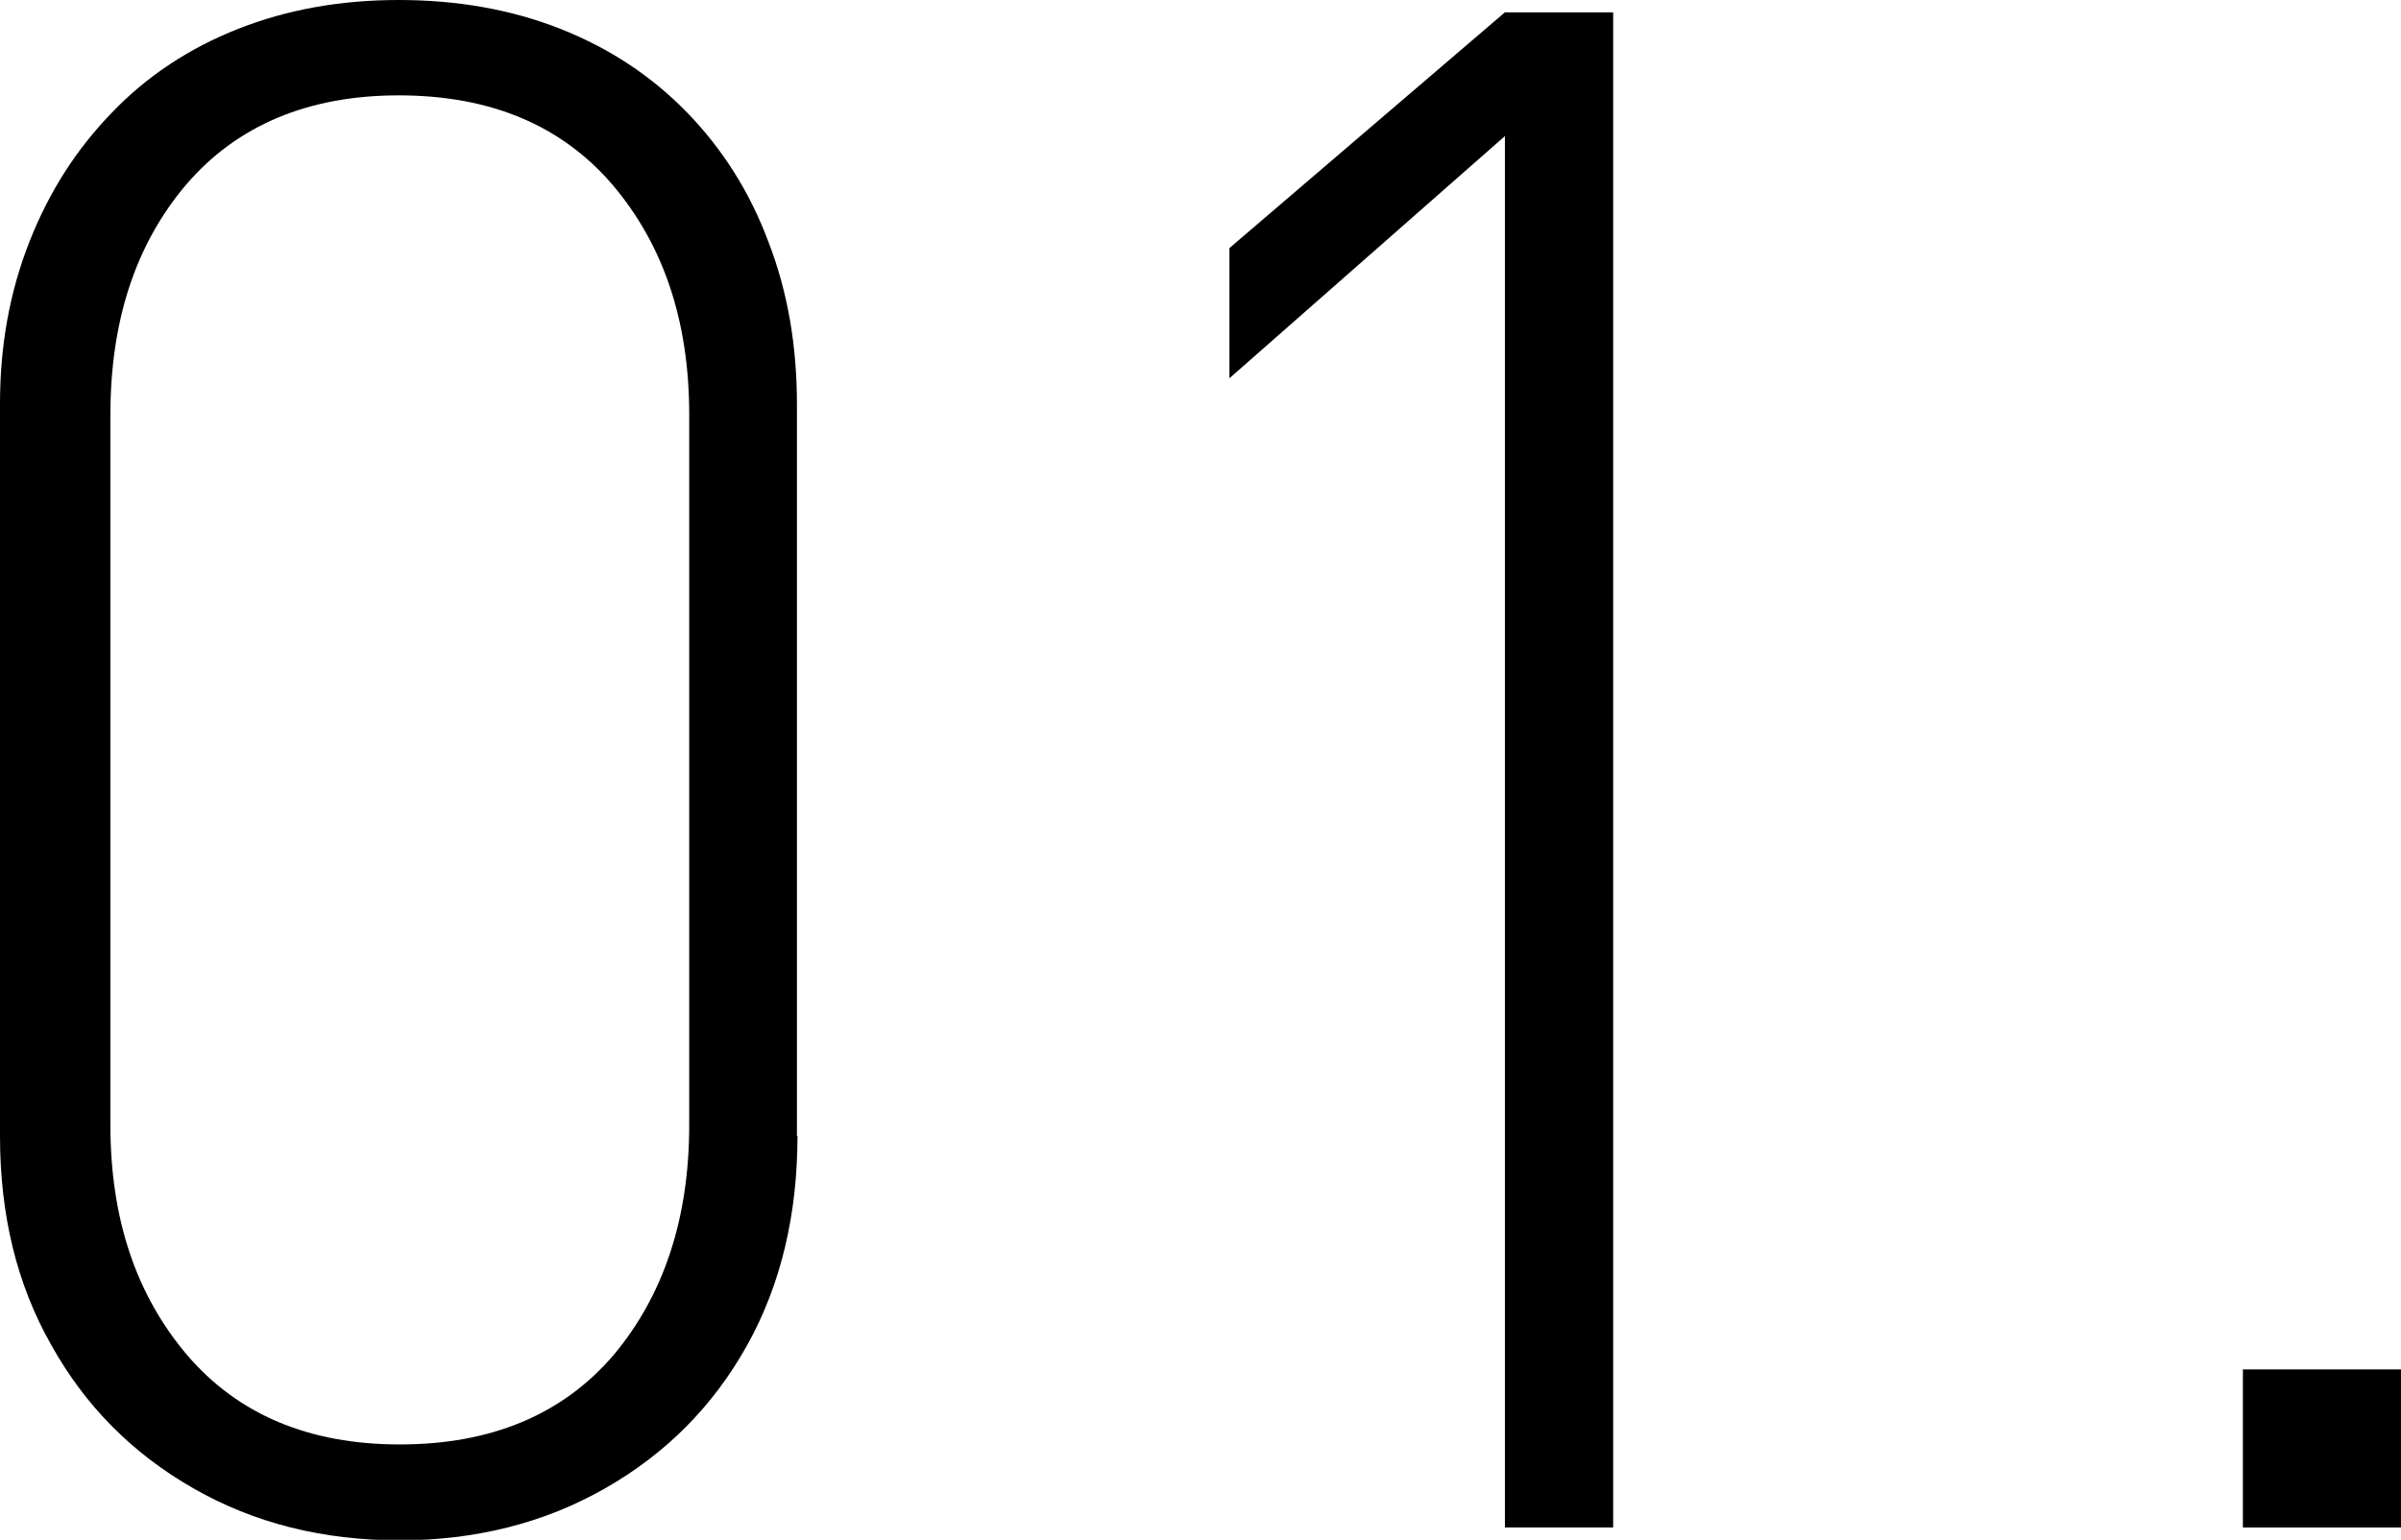
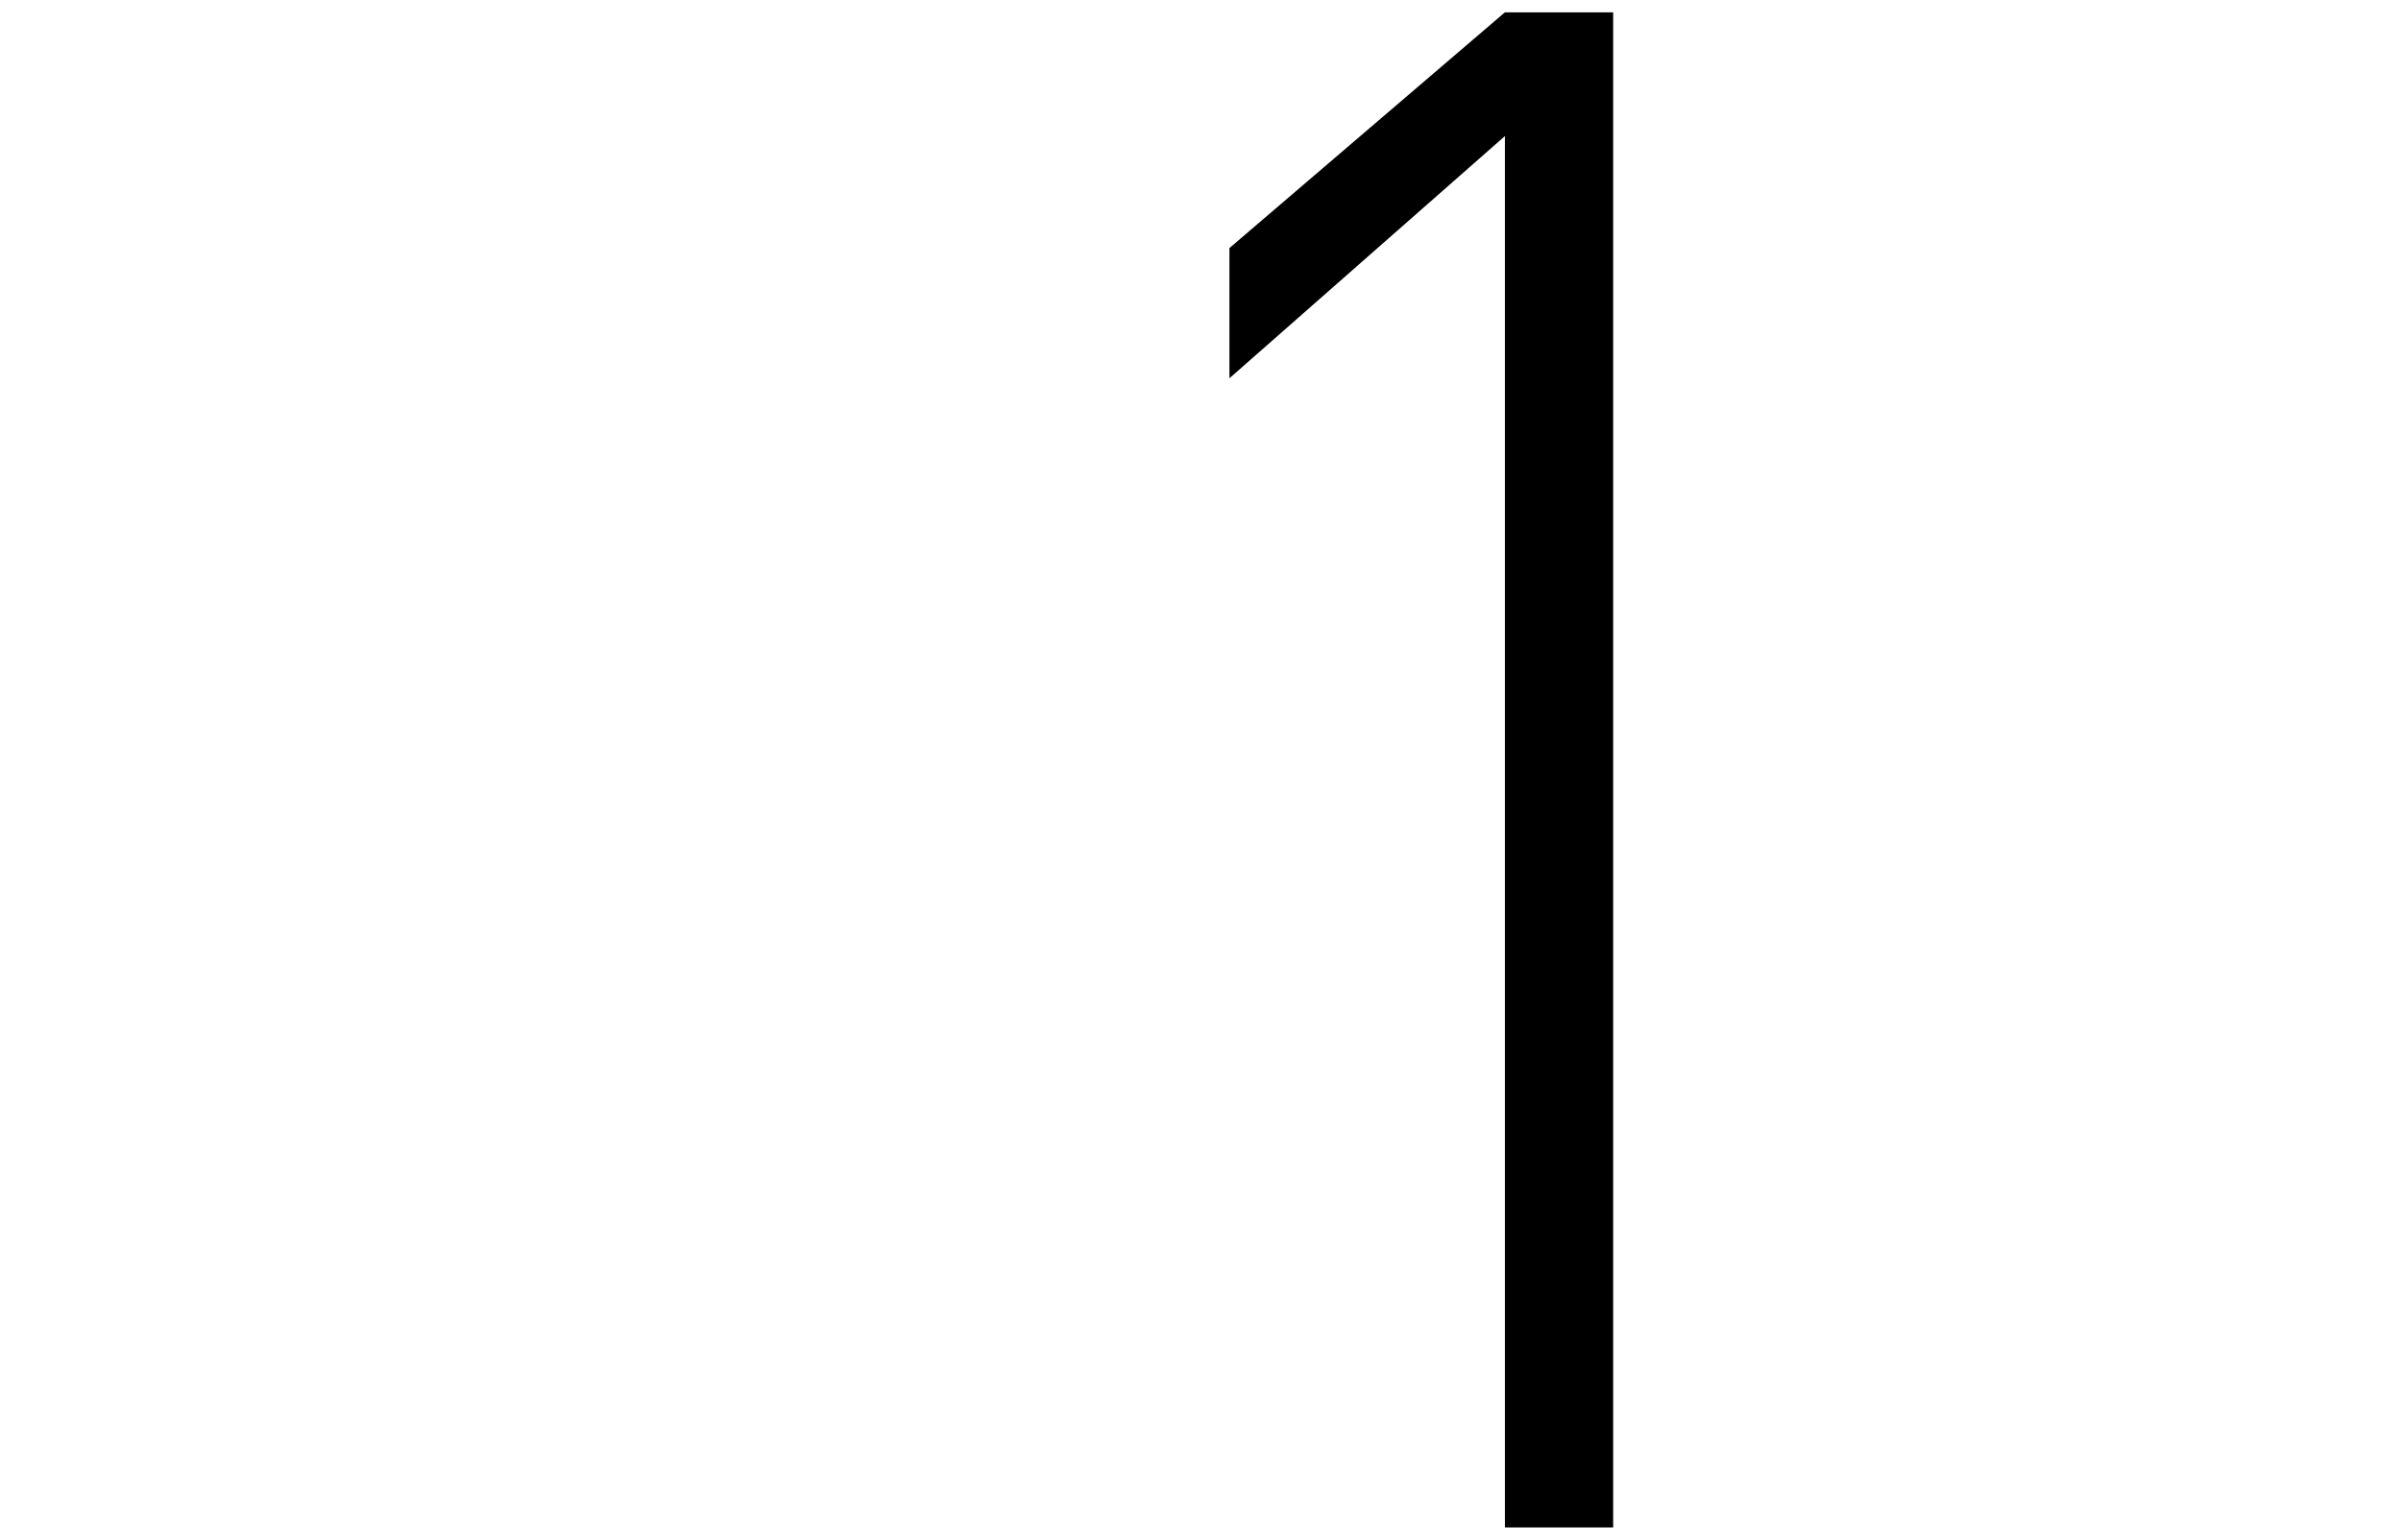
<svg xmlns="http://www.w3.org/2000/svg" version="1.1" id="Layer_1" x="0px" y="0px" viewBox="0 0 44.8 28.74" style="enable-background:new 0 0 44.8 28.74;" xml:space="preserve">
  <style type="text/css">
	.st0{fill:#000000;}
</style>
  <g>
-     <path class="st0" d="M14.88,21.2c0,1.47-0.31,2.78-0.94,3.91c-0.63,1.13-1.51,2.02-2.65,2.67c-1.14,0.65-2.42,0.97-3.84,0.97   s-2.71-0.32-3.84-0.97c-1.14-0.65-2.02-1.54-2.65-2.67C0.31,23.97,0,22.67,0,21.2V7.54c0-1.09,0.18-2.09,0.55-3.03   S1.43,2.78,2.09,2.1c0.65-0.68,1.44-1.2,2.35-1.56C5.35,0.18,6.35,0,7.44,0c1.1,0,2.11,0.18,3.02,0.54   c0.91,0.36,1.7,0.88,2.36,1.56s1.17,1.48,1.52,2.42c0.36,0.93,0.53,1.94,0.53,3.03V21.2z M12.86,21V7.74   c0-1.75-0.48-3.17-1.43-4.29c-0.95-1.11-2.28-1.67-3.99-1.67c-1.69,0-3.02,0.56-3.97,1.67C2.53,4.56,2.06,5.99,2.06,7.74V21   c0,1.75,0.48,3.17,1.43,4.29c0.95,1.11,2.27,1.67,3.97,1.67c1.71,0,3.04-0.56,3.99-1.67C12.38,24.18,12.86,22.75,12.86,21z" />
    <path class="st0" d="M30.1,28.51h-2.02V2.54l-5.14,4.52V4.63l5.14-4.4h2.02V28.51z" />
-     <path class="st0" d="M44.8,28.51h-2.95v-2.95h2.95V28.51z" />
  </g>
</svg>